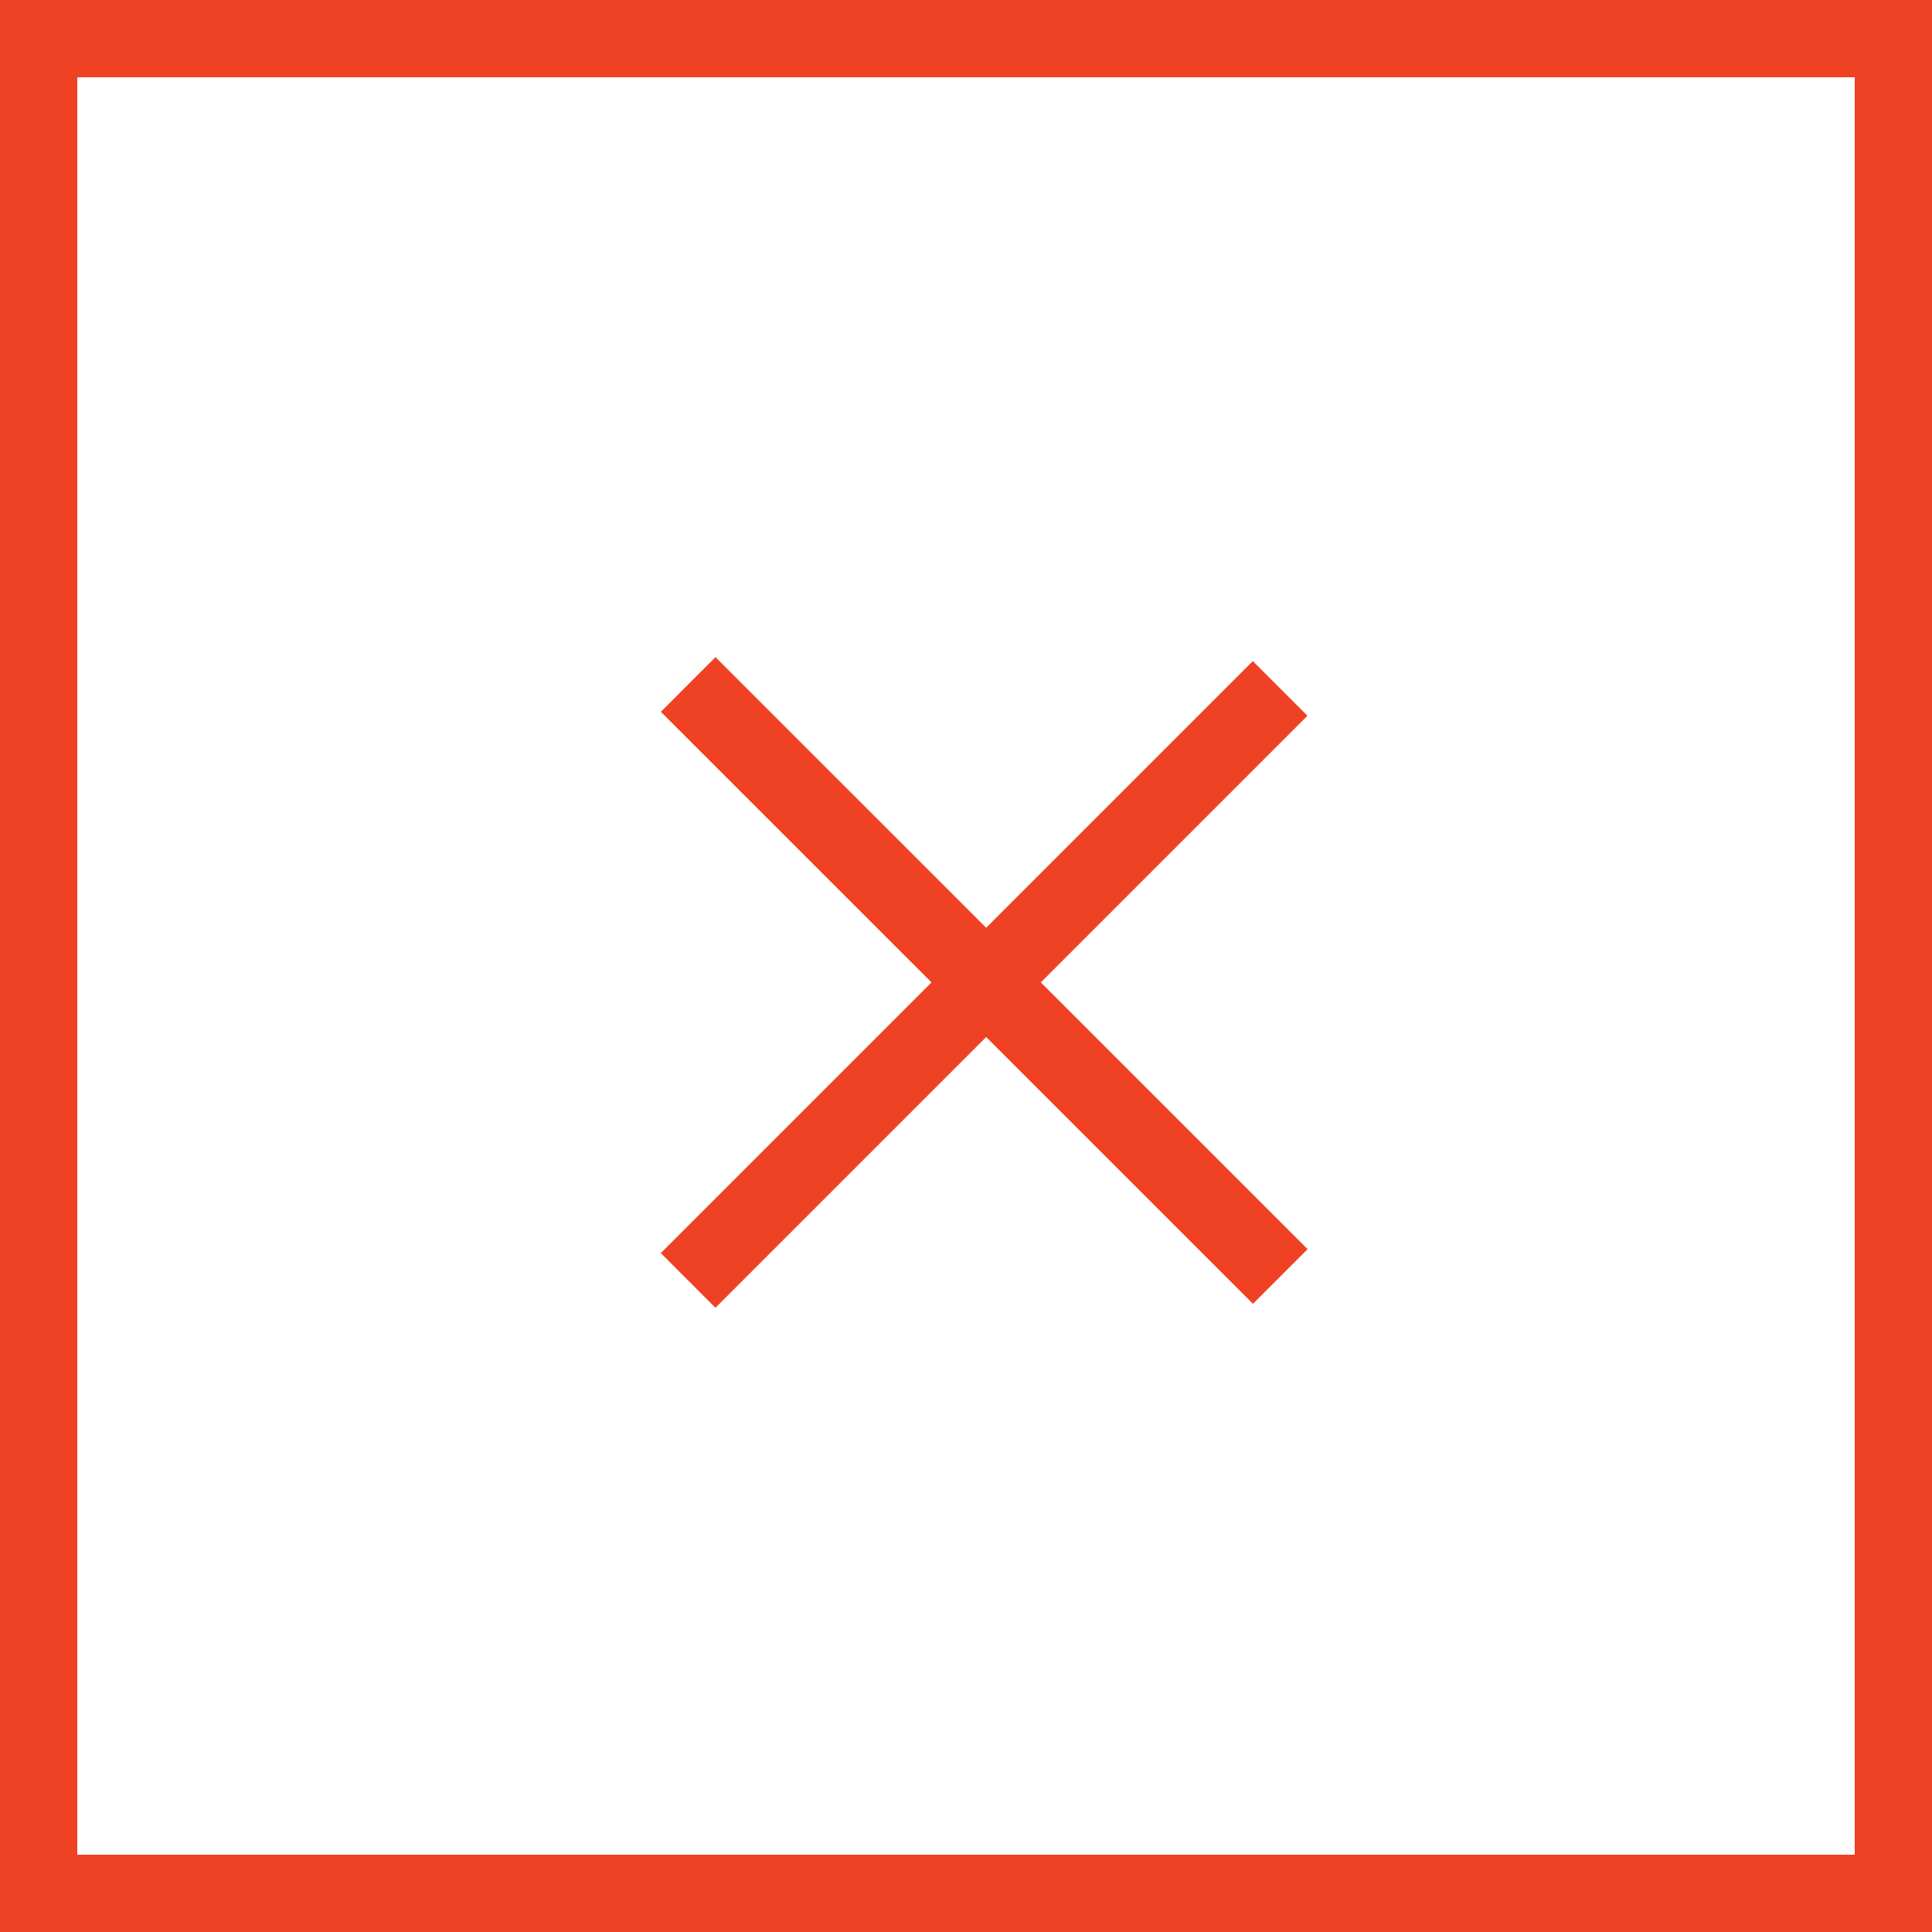
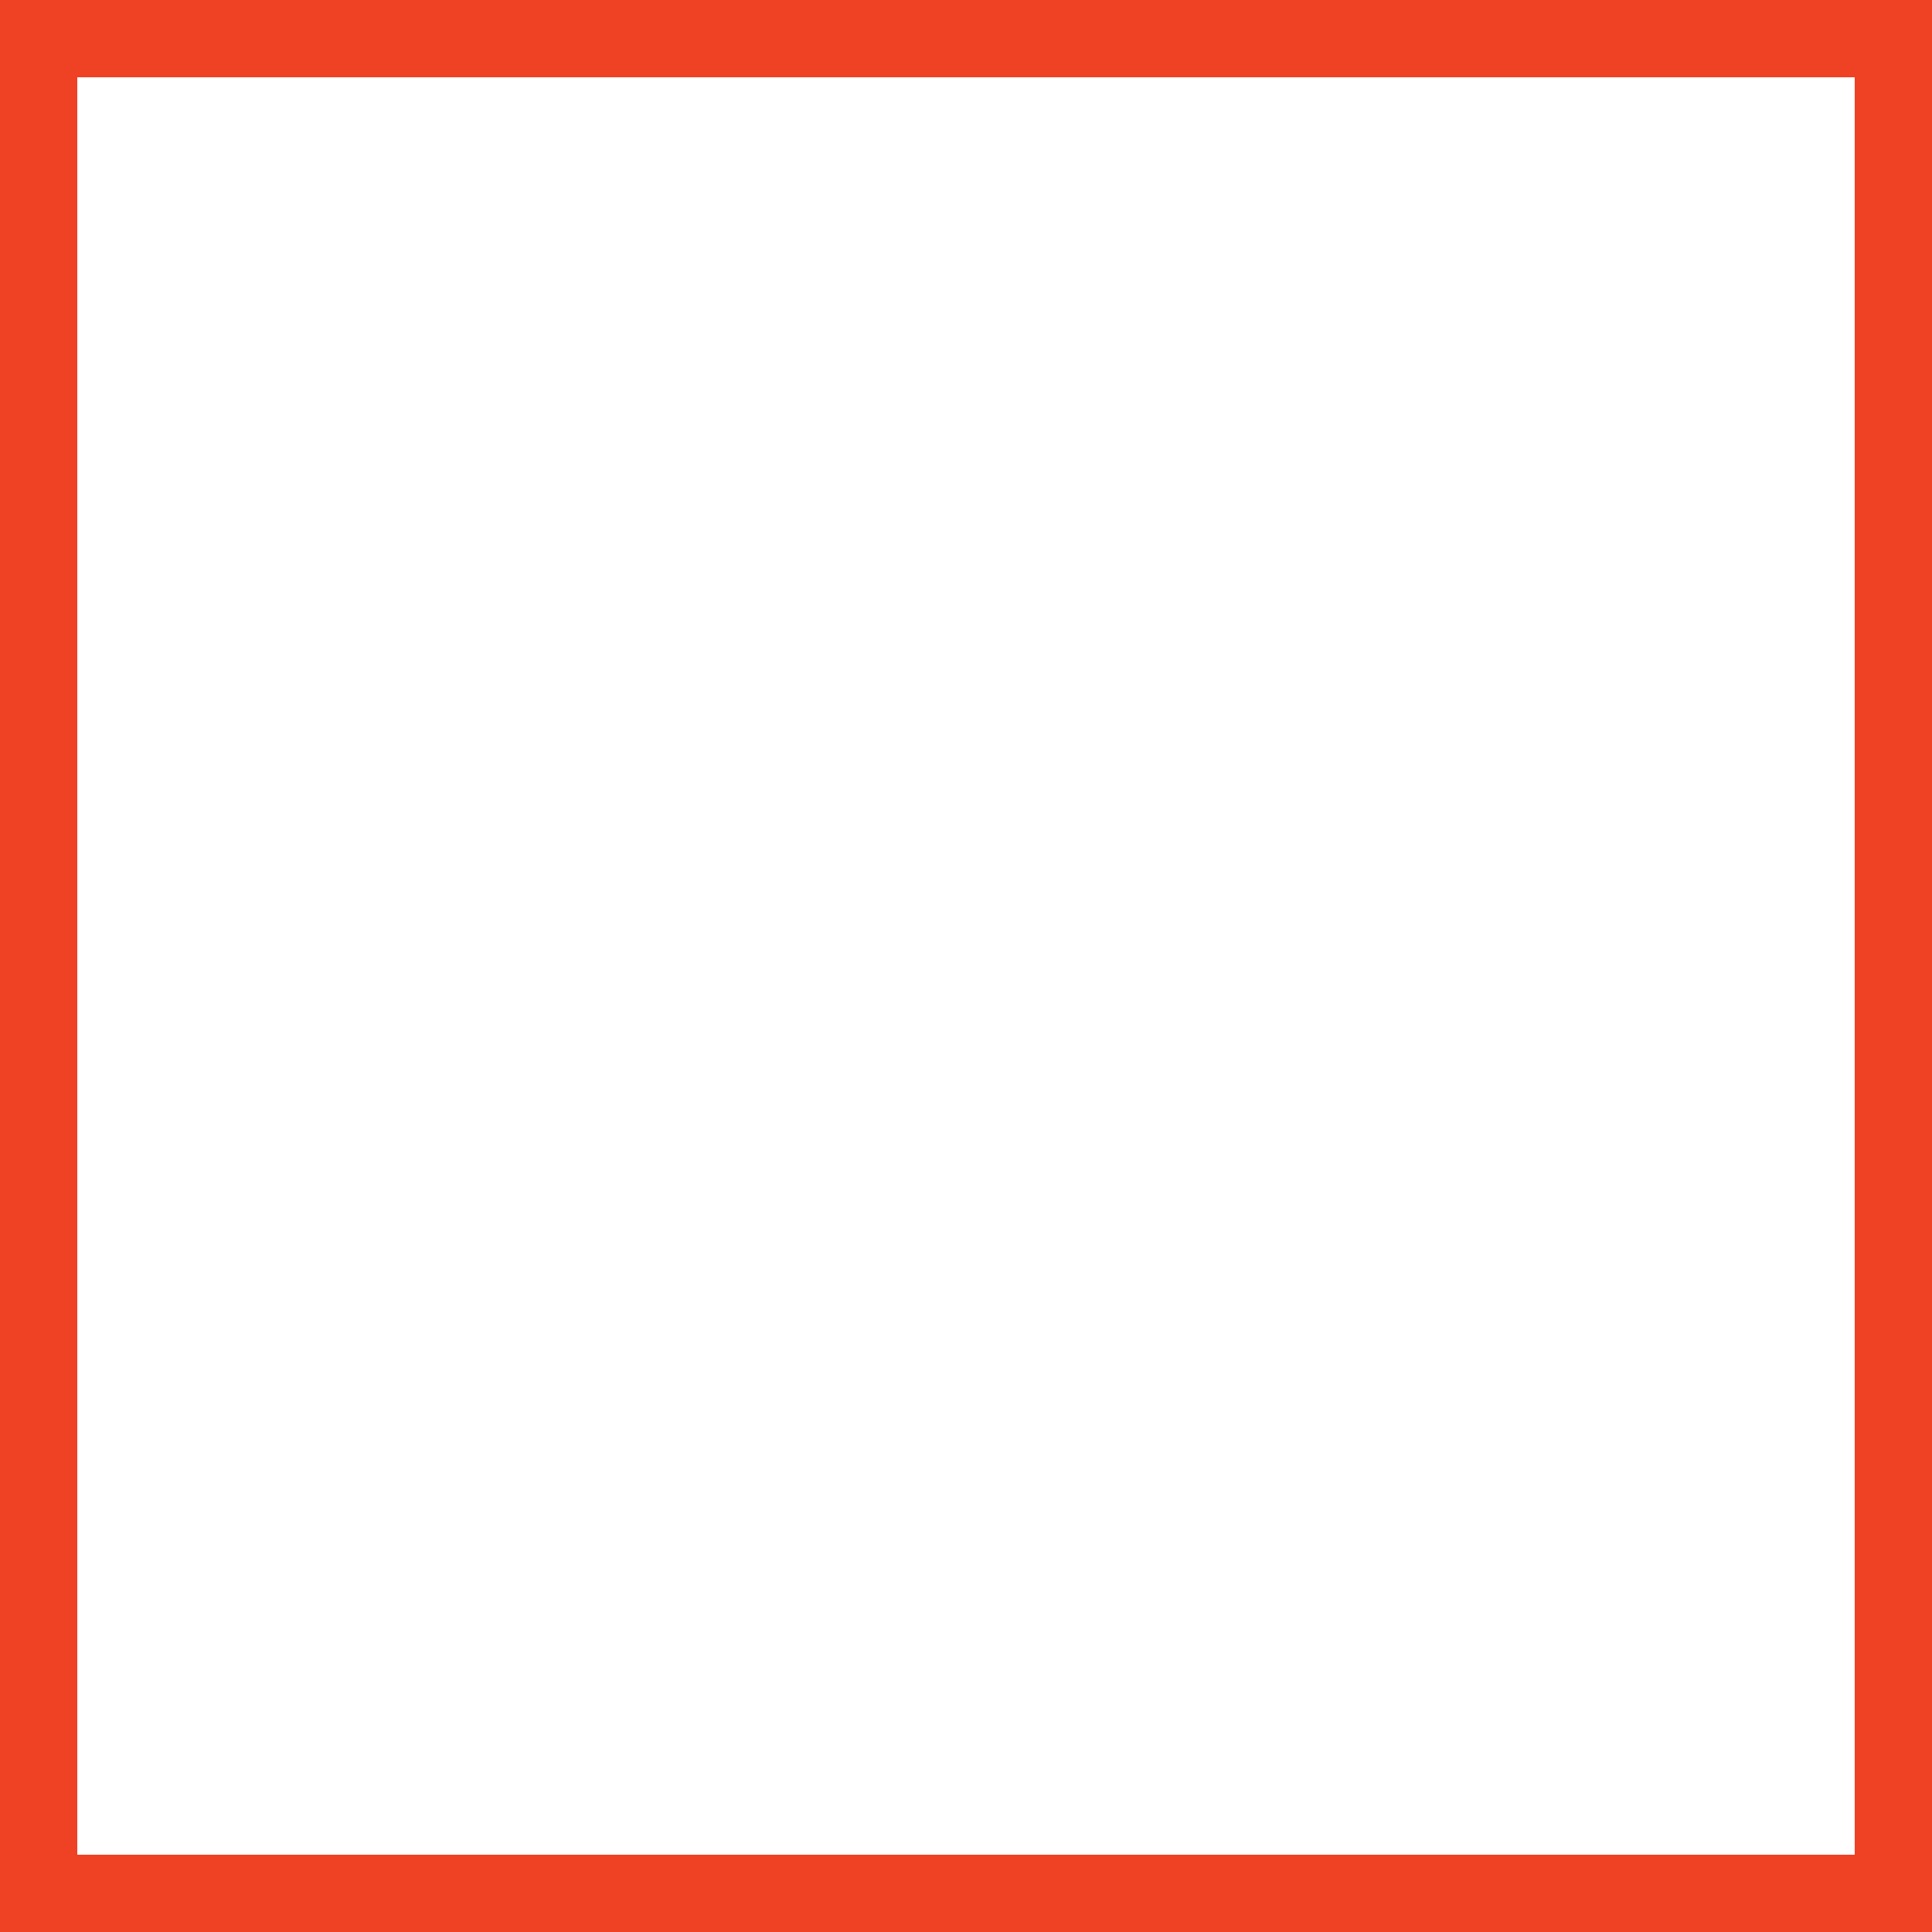
<svg xmlns="http://www.w3.org/2000/svg" width="25" height="25" viewBox="0 0 25 25" fill="none">
-   <line x1="8.905" y1="8.857" x2="16.567" y2="16.518" stroke="#EF4123" />
-   <line y1="-0.5" x2="10.835" y2="-0.5" transform="matrix(0.707 -0.707 -0.707 -0.707 8.551 16.215)" stroke="#EF4123" />
  <rect x="0.5" y="0.5" width="24" height="24" stroke="#EF4123" />
</svg>